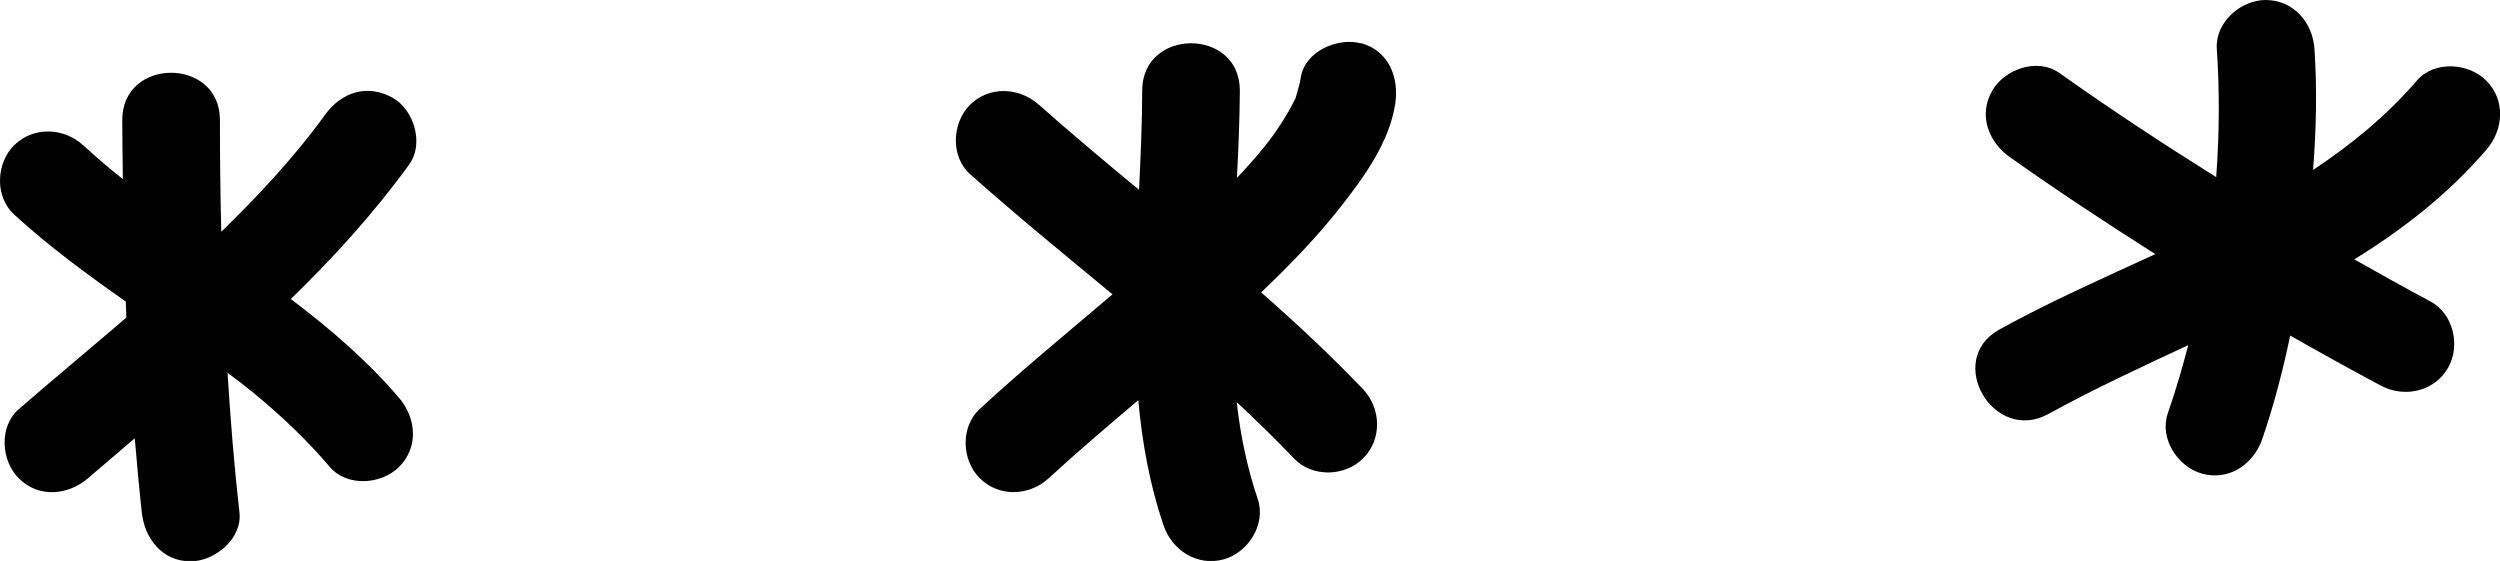
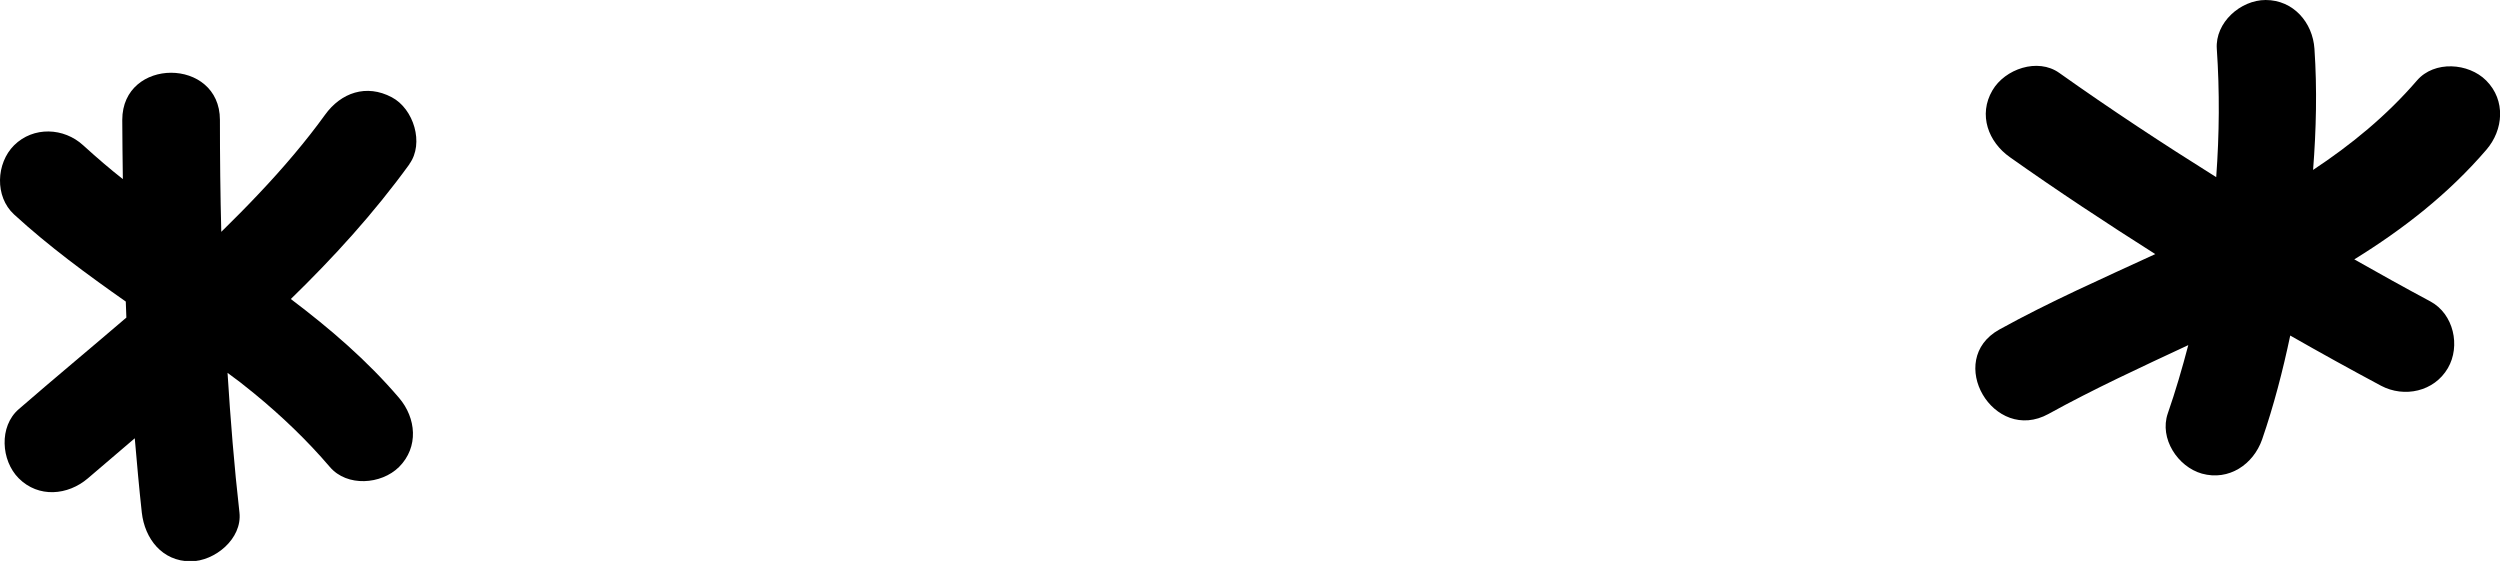
<svg xmlns="http://www.w3.org/2000/svg" id="Layer_2" data-name="Layer 2" viewBox="0 0 128 28.72">
  <g id="Layer_1-2" data-name="Layer 1">
    <g>
-       <path d="M20.96,8.4c.77-1.06.22-2.83-.9-3.42-1.3-.69-2.6-.24-3.42.9-.96,1.33-2.13,2.71-3.39,4.04-.63.67-1.27,1.31-1.92,1.95-.05-1.91-.07-3.82-.07-5.73,0-3.22-5-3.22-5,0,0,1.01.02,2.02.03,3.03-.65-.51-1.28-1.05-2.03-1.73-.99-.91-2.55-.98-3.54,0-.92.92-1,2.62,0,3.54,1.79,1.64,3.74,3.07,5.72,4.46.01.27.02.54.03.82-1.83,1.57-3.69,3.11-5.51,4.69-1.02.88-.91,2.63,0,3.54,1.01,1.01,2.51.88,3.54,0,.8-.69,1.6-1.37,2.4-2.05.11,1.27.22,2.53.36,3.8.15,1.34,1.04,2.5,2.5,2.5,1.23,0,2.65-1.15,2.5-2.5-.27-2.38-.46-4.76-.61-7.15.51.37.77.57,1.37,1.06,1.39,1.14,2.7,2.39,3.87,3.76.88,1.03,2.63.9,3.54,0,1.02-1.02.88-2.51,0-3.54-1.63-1.91-3.54-3.55-5.54-5.06,2.19-2.13,4.25-4.39,6.07-6.9Z" />
-       <path d="M69.68,2.22c-1.17-.32-2.88.4-3.08,1.75-.05.36-.17.68-.26,1.03,0,.01,0,.01,0,.02-.01.02-.02.04-.04.07-.1.19-.19.38-.3.57-.2.35-.42.7-.65,1.03-.1.15-.21.3-.32.45.09-.12-.27.35-.34.43-.43.53-.89,1.04-1.36,1.54.08-1.51.14-3.01.15-4.48,0-3.22-4.99-3.22-5,0,0,1.68-.08,3.38-.16,5.09-1.73-1.43-3.44-2.86-5.12-4.35-1.01-.9-2.54-.99-3.54,0-.91.91-1.01,2.63,0,3.54,2.38,2.12,4.85,4.13,7.3,6.16-2.28,1.94-4.6,3.84-6.8,5.87-.99.92-.93,2.61,0,3.54.99.99,2.54.92,3.54,0,1.49-1.37,3.03-2.68,4.58-3.99.2,2.17.58,4.31,1.29,6.4.43,1.28,1.72,2.12,3.08,1.75,1.25-.34,2.18-1.79,1.75-3.08-.55-1.62-.89-3.28-1.08-4.97,1,.93,1.98,1.89,2.93,2.88.93.98,2.6.94,3.54,0,.98-.98.93-2.55,0-3.54-1.66-1.74-3.42-3.38-5.22-4.96,1.43-1.36,2.82-2.79,4.04-4.34,1.22-1.55,2.53-3.34,2.83-5.34.19-1.33-.33-2.69-1.75-3.08Z" />
+       <path d="M20.96,8.4c.77-1.06.22-2.83-.9-3.42-1.3-.69-2.6-.24-3.42.9-.96,1.33-2.13,2.71-3.39,4.04-.63.67-1.27,1.31-1.92,1.95-.05-1.91-.07-3.82-.07-5.73,0-3.22-5-3.22-5,0,0,1.01.02,2.02.03,3.03-.65-.51-1.28-1.05-2.03-1.73-.99-.91-2.55-.98-3.54,0-.92.92-1,2.62,0,3.54,1.79,1.64,3.74,3.07,5.72,4.46.01.27.02.54.03.82-1.83,1.57-3.69,3.11-5.51,4.69-1.02.88-.91,2.63,0,3.54,1.01,1.01,2.51.88,3.54,0,.8-.69,1.6-1.37,2.4-2.05.11,1.27.22,2.53.36,3.8.15,1.34,1.04,2.5,2.5,2.5,1.23,0,2.65-1.15,2.5-2.5-.27-2.38-.46-4.76-.61-7.15.51.37.77.57,1.37,1.06,1.39,1.14,2.7,2.39,3.87,3.76.88,1.03,2.63.9,3.54,0,1.02-1.02.88-2.51,0-3.54-1.63-1.91-3.54-3.55-5.54-5.06,2.19-2.13,4.25-4.39,6.07-6.9" />
      <path d="M127.29,4.12c-.9-.9-2.65-1.03-3.54,0-1.56,1.81-3.37,3.29-5.32,4.58.16-2.06.21-4.13.07-6.2-.09-1.35-1.08-2.5-2.5-2.5-1.28,0-2.59,1.15-2.5,2.5.15,2.18.13,4.38-.03,6.57-2.73-1.71-5.42-3.48-8.04-5.34-1.1-.78-2.78-.2-3.42.9-.73,1.25-.21,2.64.9,3.42,2.43,1.72,4.92,3.36,7.44,4.96-2.71,1.25-5.43,2.45-7.98,3.86-2.82,1.56-.3,5.88,2.52,4.32,2.3-1.27,4.73-2.39,7.15-3.52-.31,1.18-.65,2.35-1.05,3.5-.44,1.28.51,2.73,1.75,3.08,1.38.38,2.63-.47,3.08-1.75.6-1.74,1.06-3.52,1.44-5.32,1.54.88,3.08,1.73,4.65,2.57,1.19.63,2.72.3,3.42-.9.66-1.13.3-2.78-.9-3.42-1.31-.7-2.6-1.42-3.89-2.15,2.49-1.54,4.8-3.33,6.76-5.61.88-1.02,1-2.53,0-3.54Z" />
    </g>
  </g>
</svg>